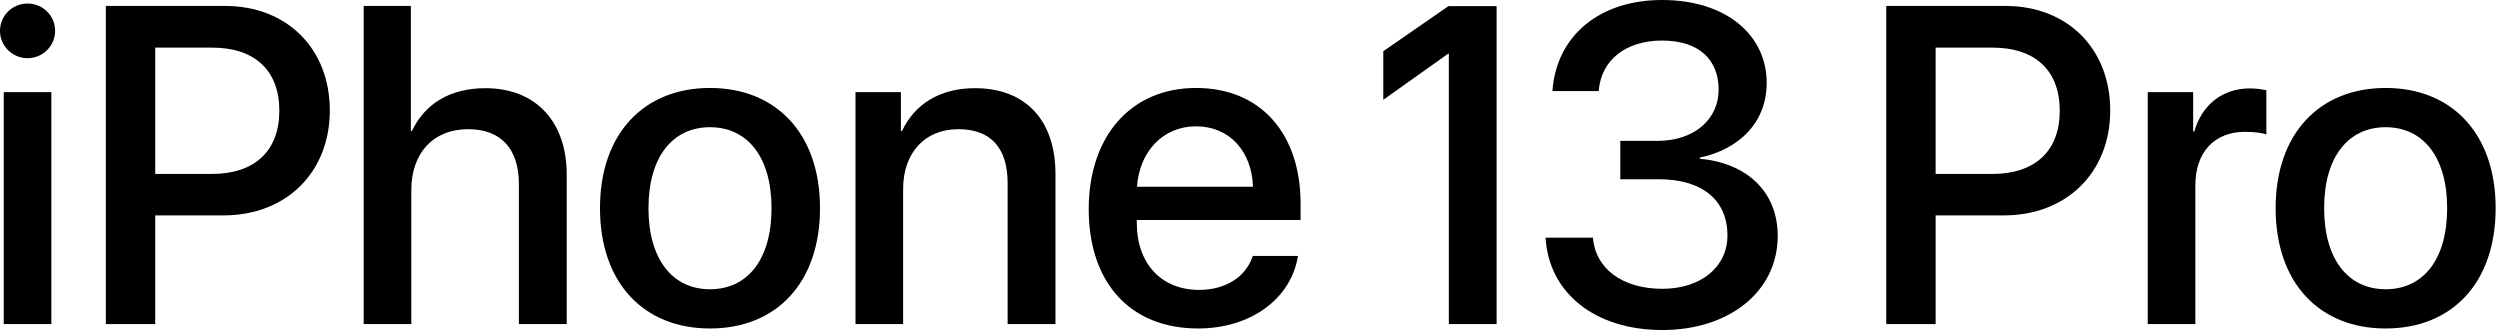
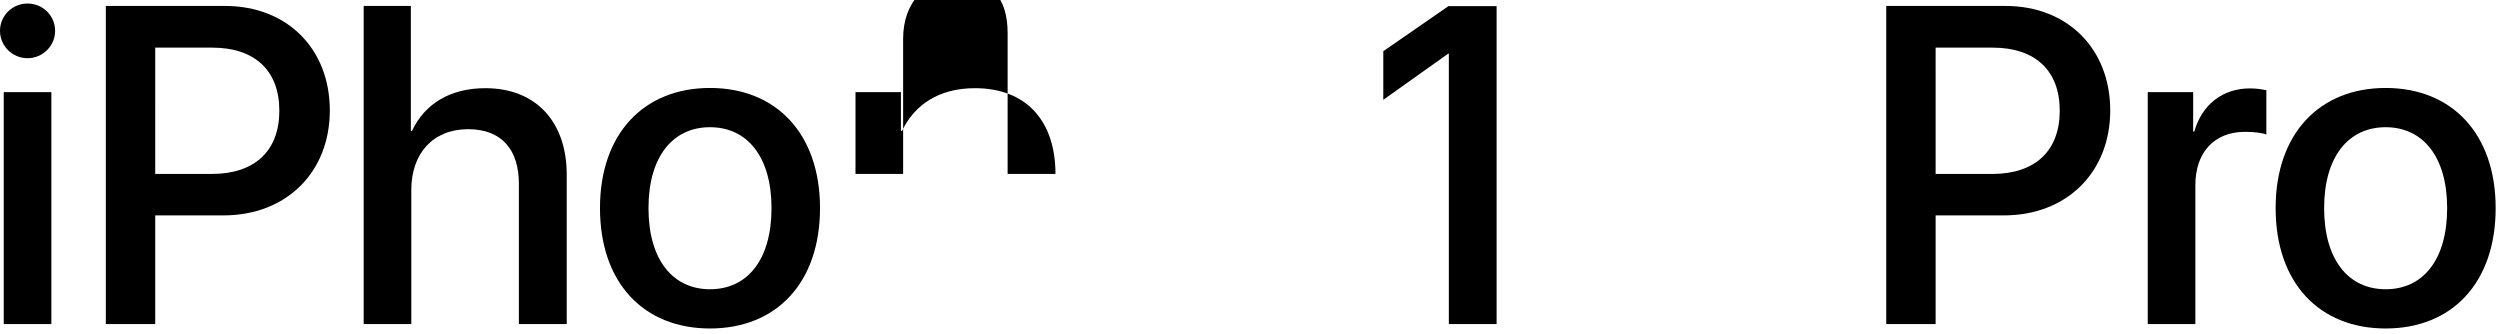
<svg xmlns="http://www.w3.org/2000/svg" id="Artwork" enable-background="new 0 0 574.12 76.79" height="76.79" viewBox="0,0,574.12,76.79" width="574.12">
-   <path d="m372.1 32.352h8.556c8.354 0 14.024-4.911 14.024-11.746 0-6.835-4.405-11.29-13.012-11.29-8.101 0-13.974 4.304-14.53 11.594h-10.632c.911-12.758 10.885-20.909 25.162-20.909 14.885 0 24.049 8.151 24.049 19.036 0 9.164-6.43 15.29-15.392 17.163v.253c10.733.962 17.923 7.493 17.923 17.721 0 12.859-11.239 21.618-26.479 21.618-15.645 0-26.125-8.657-26.833-21.214h10.885c.557 7.139 6.784 11.746 15.948 11.746 8.91 0 14.885-5.062 14.935-12.15.05-8.354-5.975-13.012-15.746-13.012h-8.859v-8.81z" />
  <path d="m0 7.088c0-3.493 2.835-6.278 6.328-6.278 3.494 0 6.329 2.785 6.329 6.278 0 3.442-2.835 6.277-6.329 6.277-3.493 0-6.328-2.835-6.328-6.277zm.86 14.074h10.935v53.262h-10.935z" />
  <path d="m51.694 1.366c14.176 0 24.048 9.771 24.048 23.998 0 14.277-10.074 24.1-24.402 24.1h-15.695v24.96h-11.341v-73.058h27.391zm-16.05 38.579h13.012c9.873 0 15.492-5.315 15.492-14.53 0-9.214-5.619-14.479-15.441-14.479h-13.062z" />
  <path d="m83.518 1.366h10.835v28.707h.253c2.937-6.228 8.759-9.822 16.859-9.822 11.695 0 18.682 7.797 18.682 19.847v34.326h-10.986v-32.2c0-7.847-3.949-12.556-11.645-12.556-8.101 0-13.062 5.569-13.062 13.974v30.782h-10.936v-73.058z" />
  <path d="m137.786 47.793c0-17.112 10.075-27.593 25.264-27.593 15.188 0 25.264 10.48 25.264 27.593 0 17.163-10.024 27.643-25.264 27.643-15.239 0-25.264-10.48-25.264-27.643zm39.389 0c0-11.796-5.569-18.58-14.125-18.58-8.557 0-14.126 6.784-14.126 18.58 0 11.848 5.569 18.632 14.126 18.632 8.606 0 14.125-6.784 14.125-18.632z" />
-   <path d="m196.463 21.162h10.43v8.911h.253c2.886-6.075 8.557-9.822 16.759-9.822 11.745 0 18.48 7.493 18.48 19.694v34.478h-10.987v-32.352c0-7.999-3.746-12.404-11.341-12.404-7.695 0-12.656 5.468-12.656 13.721v31.035h-10.937z" />
-   <path d="m298.069 58.779c-1.519 9.721-10.733 16.657-22.935 16.657-15.645 0-25.111-10.581-25.111-27.391 0-16.707 9.619-27.846 24.656-27.846 14.783 0 23.997 10.43 23.997 26.58v3.747h-37.616v.658c0 9.265 5.568 15.391 14.327 15.391 6.228 0 10.835-3.139 12.303-7.797zm-36.959-15.898h26.631c-.253-8.15-5.417-13.872-13.062-13.872-7.646 0-13.012 5.822-13.569 13.872z" />
+   <path d="m196.463 21.162h10.43v8.911h.253c2.886-6.075 8.557-9.822 16.759-9.822 11.745 0 18.48 7.493 18.48 19.694h-10.987v-32.352c0-7.999-3.746-12.404-11.341-12.404-7.695 0-12.656 5.468-12.656 13.721v31.035h-10.937z" />
  <path d="m460.562 1.366c14.176 0 24.048 9.771 24.048 23.998 0 14.277-10.074 24.1-24.402 24.1h-15.695v24.96h-11.341v-73.058h27.391zm-16.05 38.579h13.012c9.873 0 15.492-5.315 15.492-14.53 0-9.214-5.619-14.479-15.441-14.479h-13.062z" />
  <path d="m493.225 21.162h10.43v9.062h.253c1.772-6.227 6.531-9.923 12.809-9.923 1.569 0 2.937.253 3.746.405v10.176c-.86-.354-2.784-.607-4.911-.607-7.037 0-11.391 4.709-11.391 12.252v31.896h-10.937v-53.262z" />
  <path d="m522.594 47.793c0-17.112 10.075-27.593 25.264-27.593s25.264 10.48 25.264 27.593c0 17.163-10.024 27.643-25.264 27.643-15.239 0-25.264-10.48-25.264-27.643zm39.389 0c0-11.796-5.569-18.58-14.125-18.58-8.557 0-14.126 6.784-14.126 18.58 0 11.848 5.569 18.632 14.126 18.632 8.606 0 14.125-6.784 14.125-18.632z" />
  <path d="m332.624 1.413-14.953 10.346v11.157l14.911-10.594h.142v62.102h10.969v-73.011z" />
</svg>